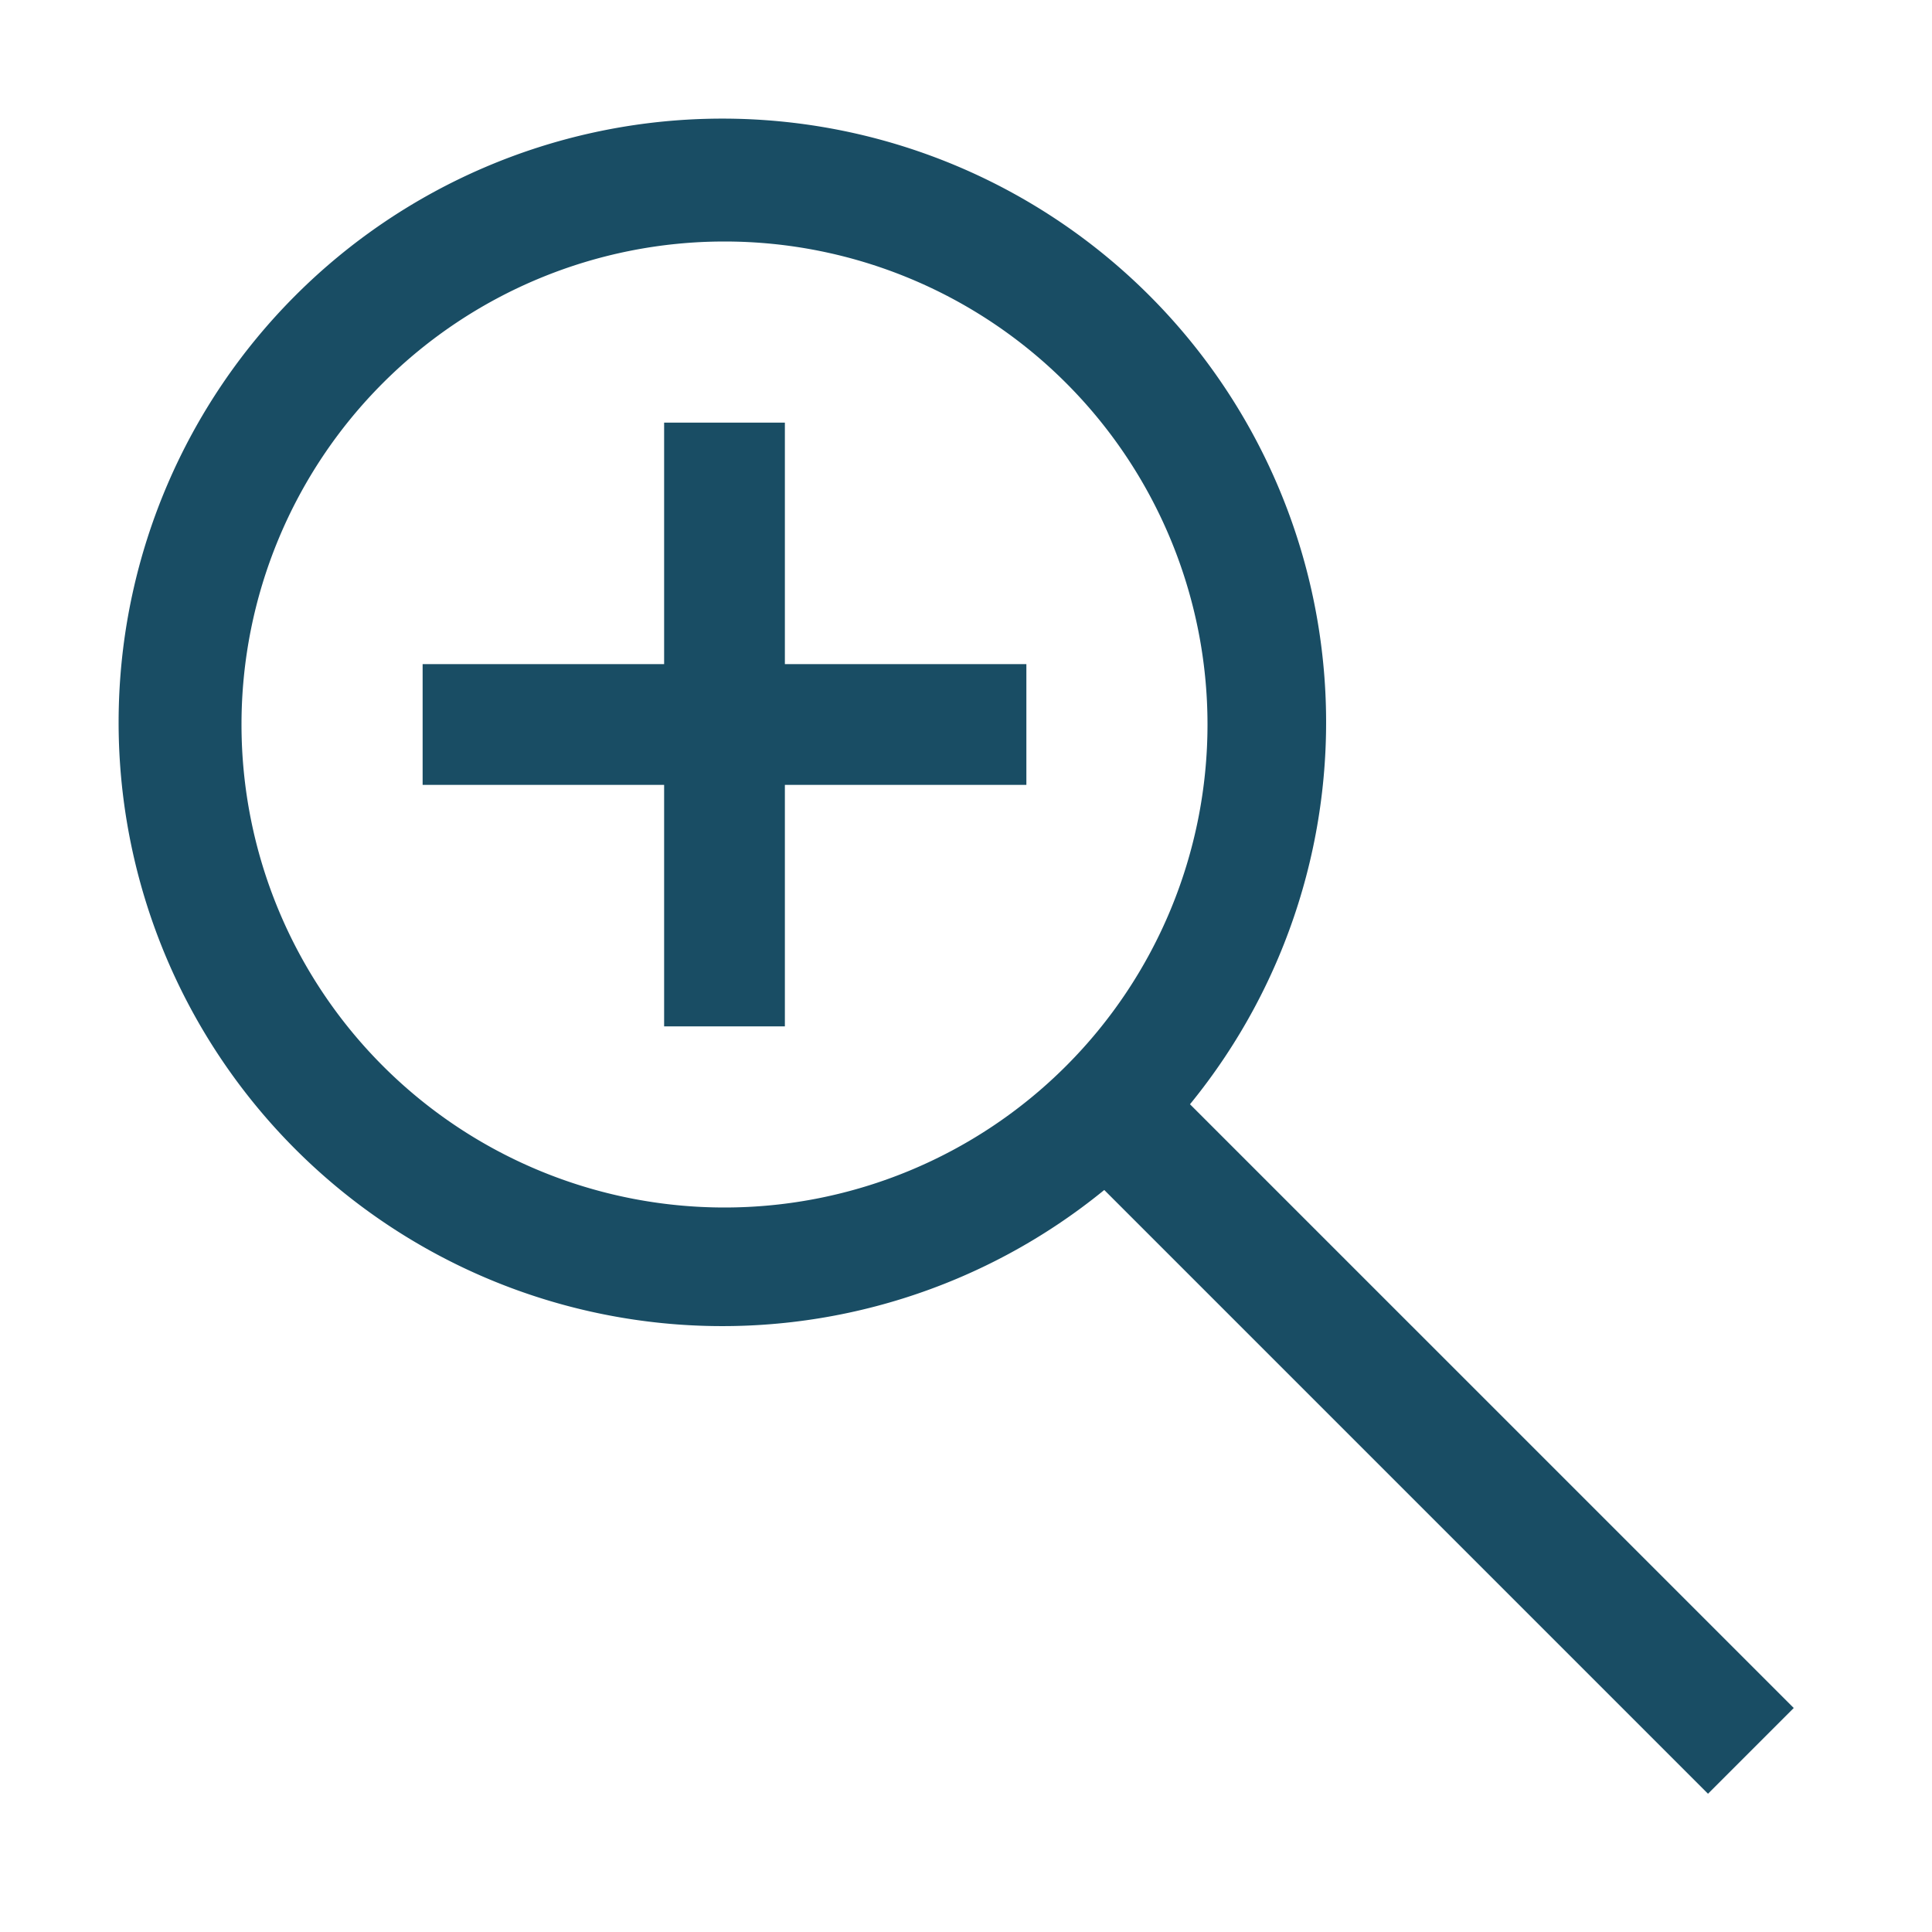
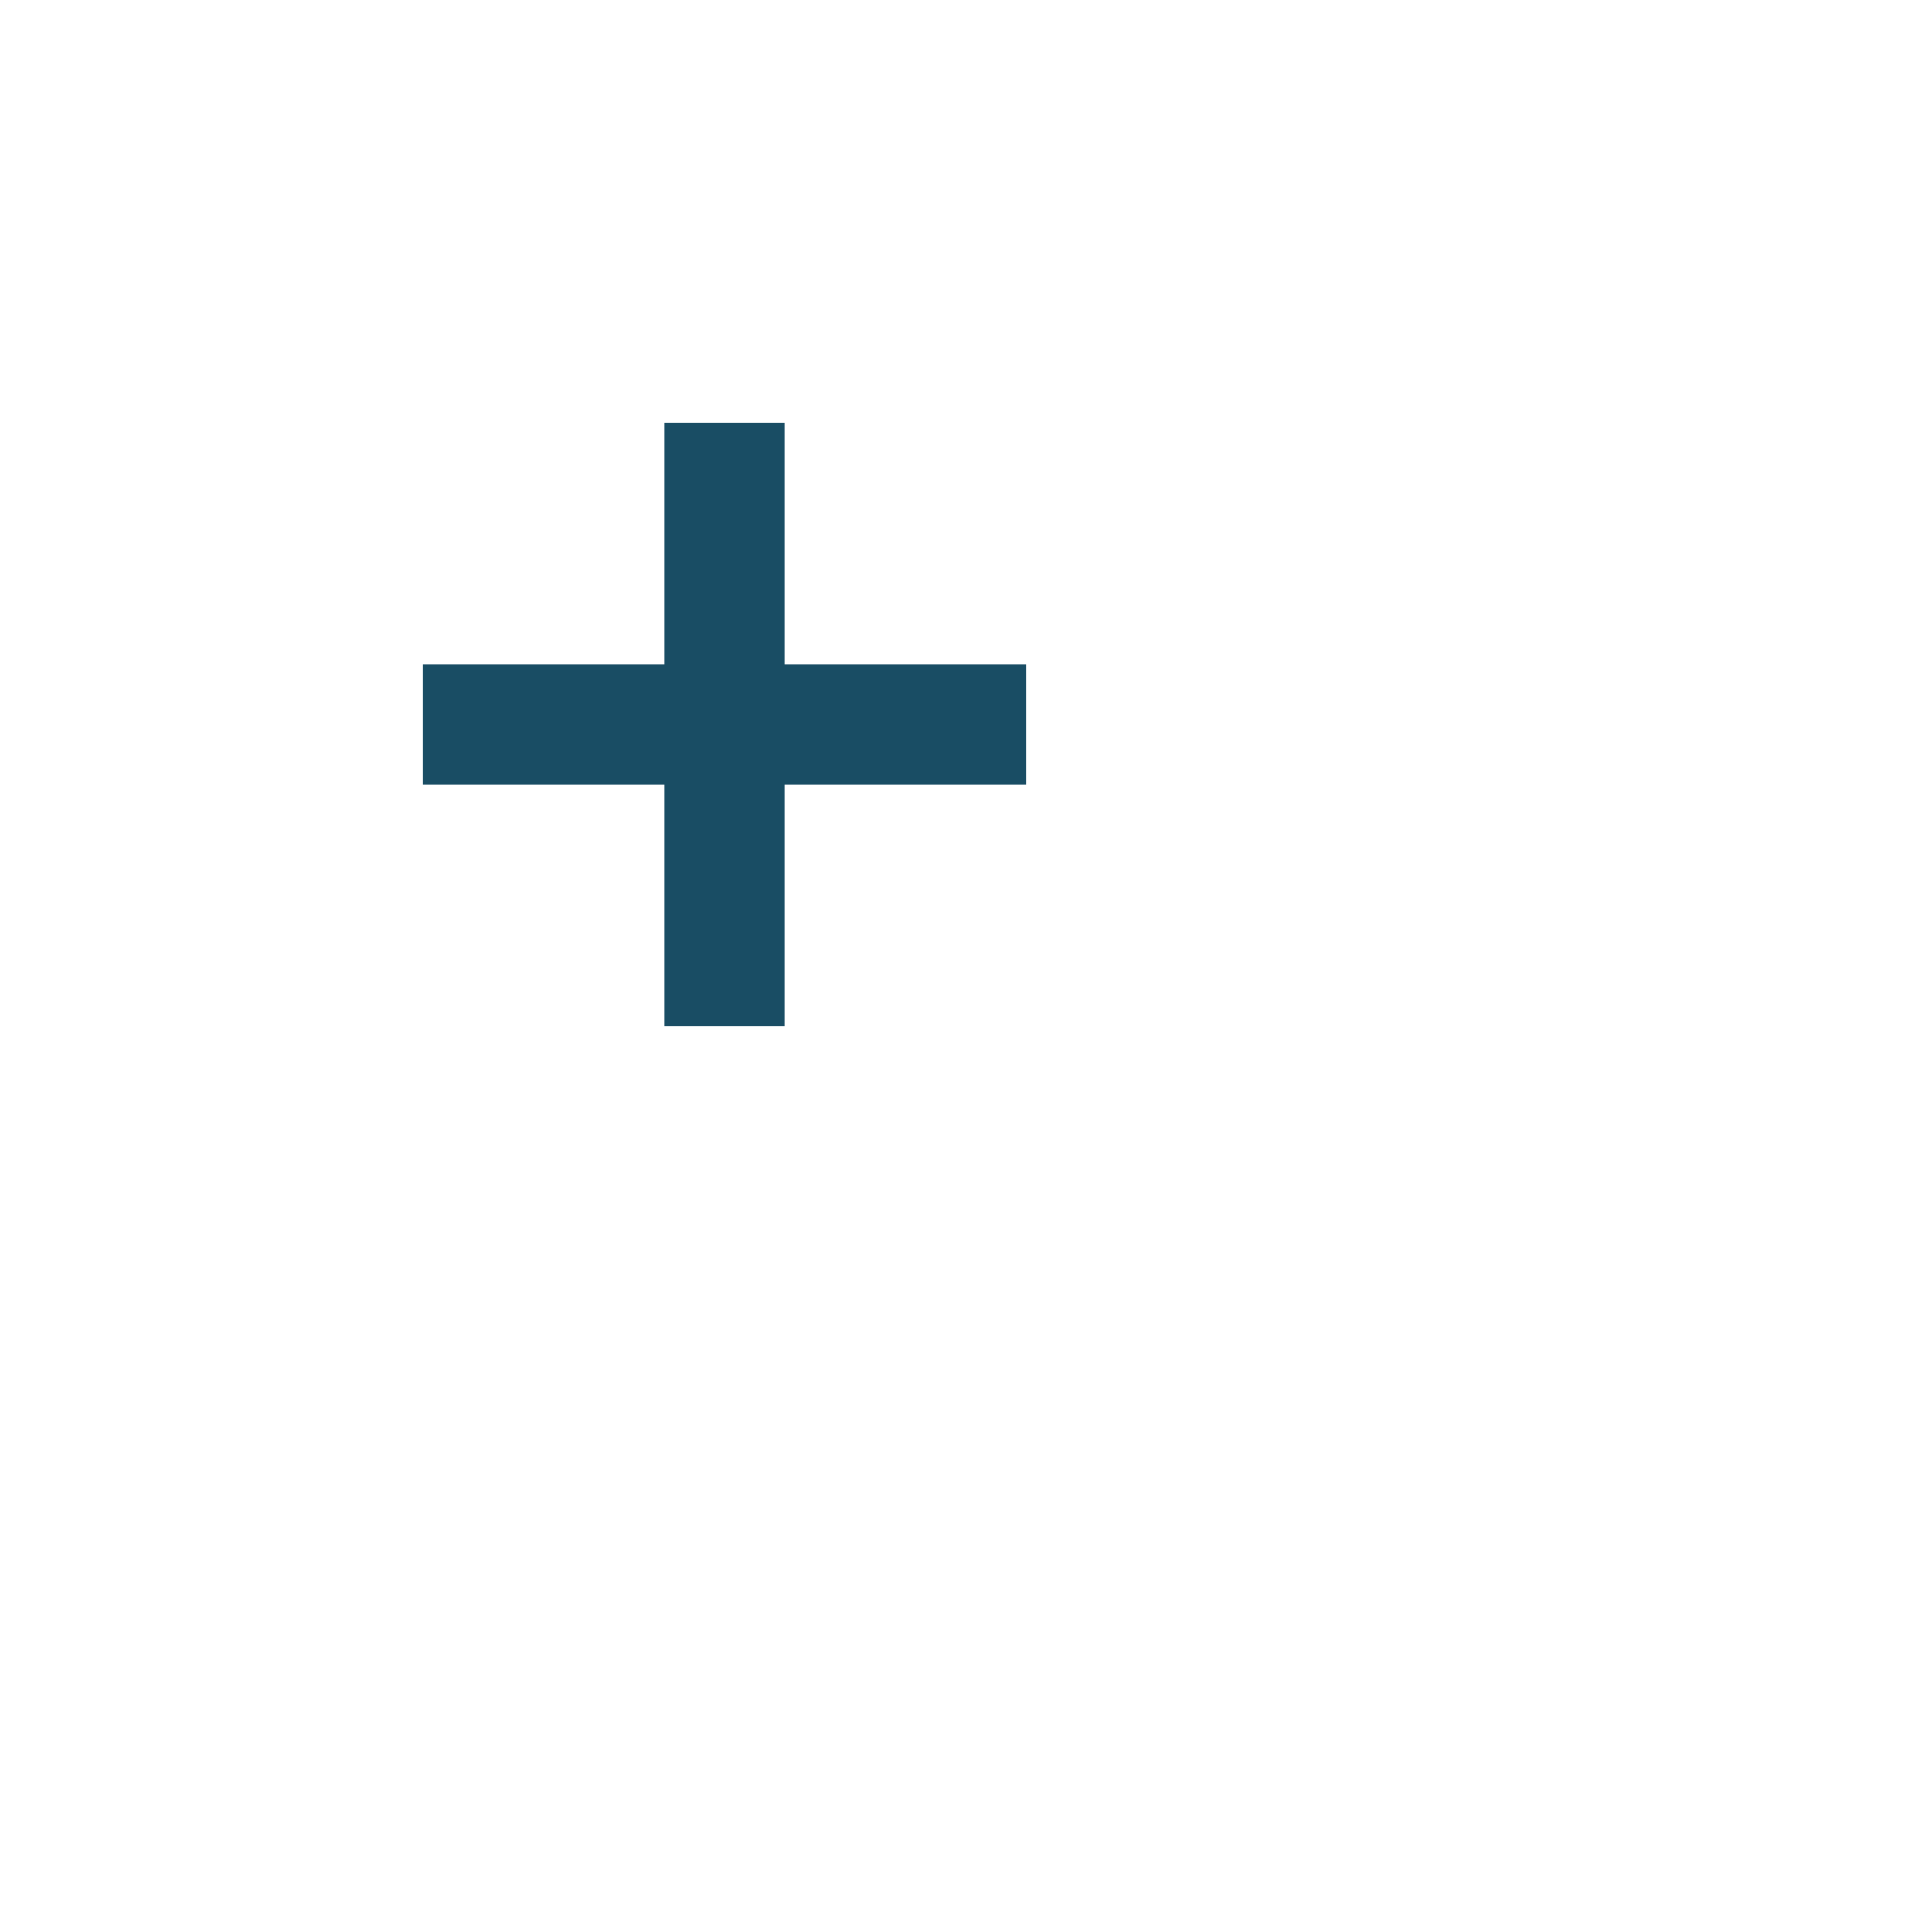
<svg xmlns="http://www.w3.org/2000/svg" id="Outlined" viewBox="0 0 32 32">
  <title />
  <g id="Fill">
-     <path d="M29.71,28.29l-10-10a10,10,0,1,0-1.42,1.42l10,10ZM4,12a8,8,0,1,1,8,8A8,8,0,0,1,4,12Z" fill="#194d64" opacity="1" original-fill="#000000" />
    <polygon points="13 7 11 7 11 11 7 11 7 13 11 13 11 17 13 17 13 13 17 13 17 11 13 11 13 7" fill="#194d64" opacity="1" original-fill="#000000" />
  </g>
</svg>